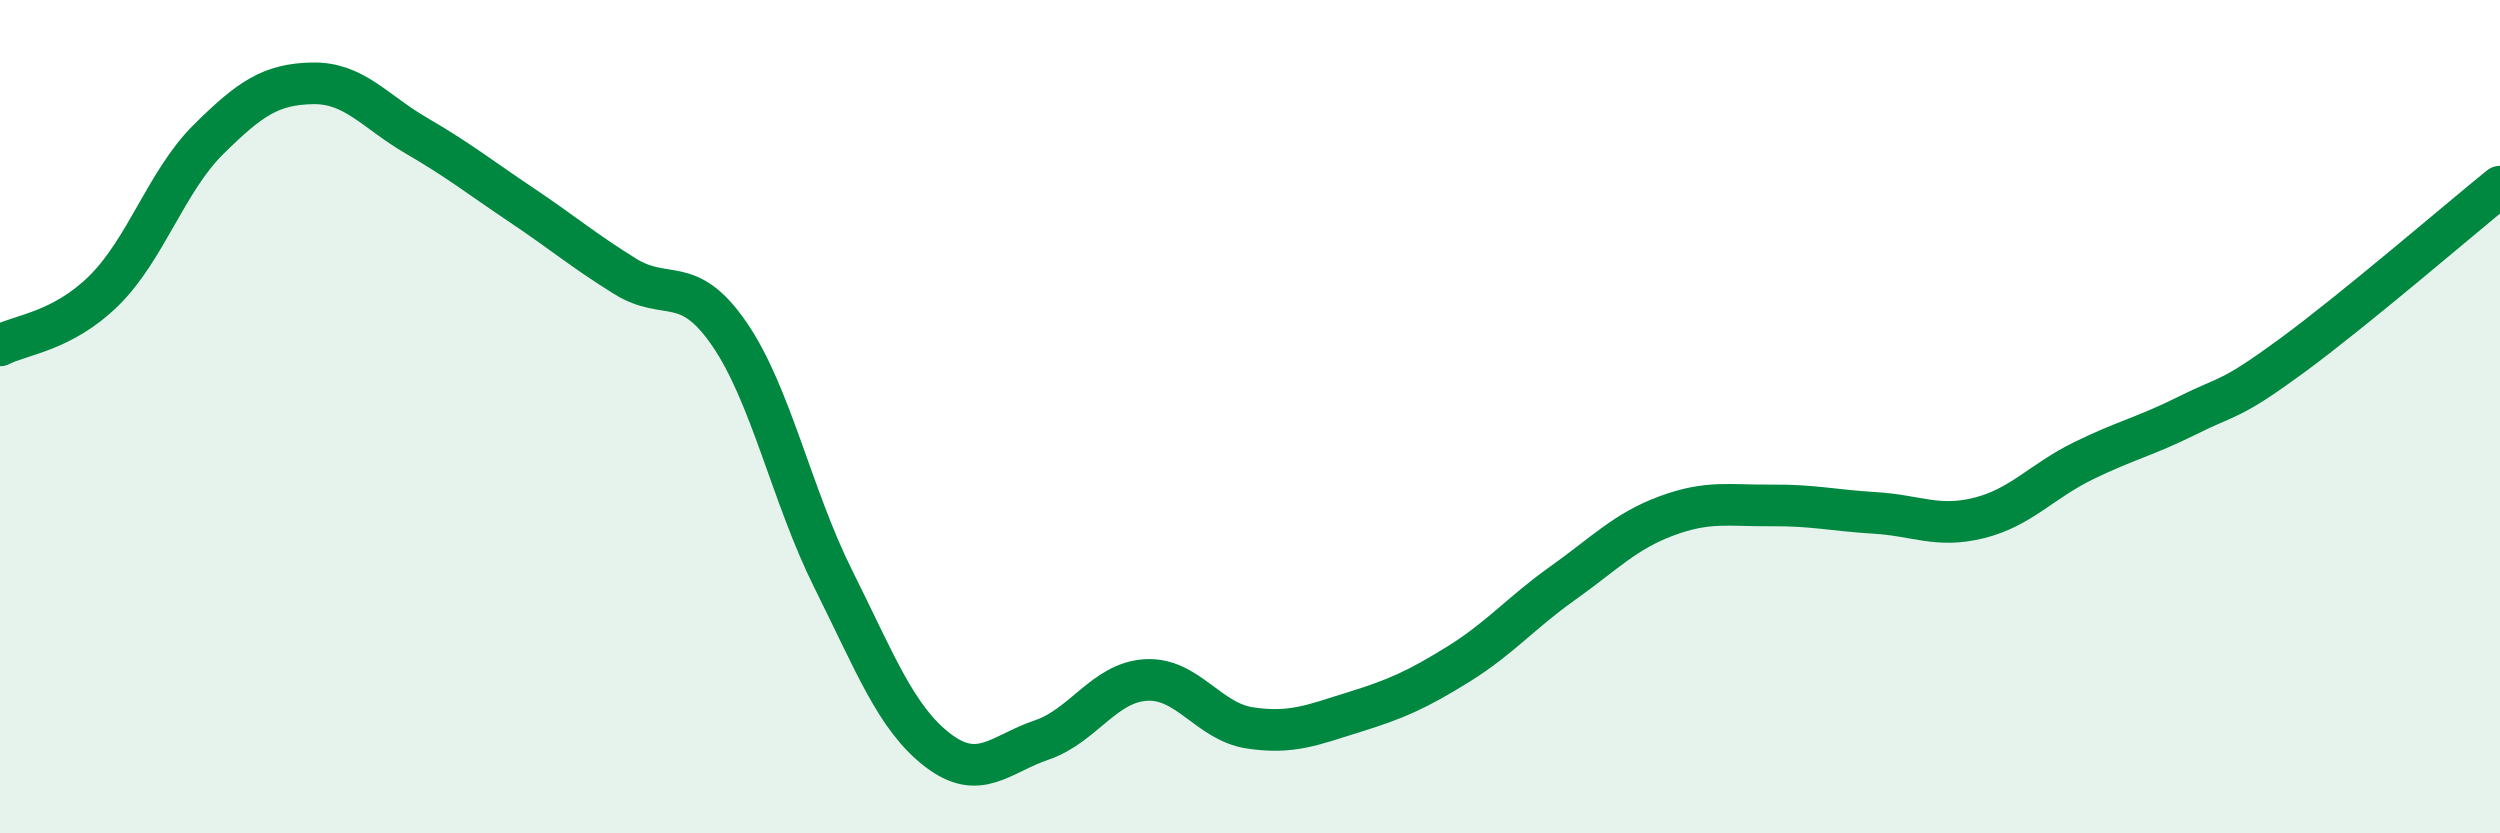
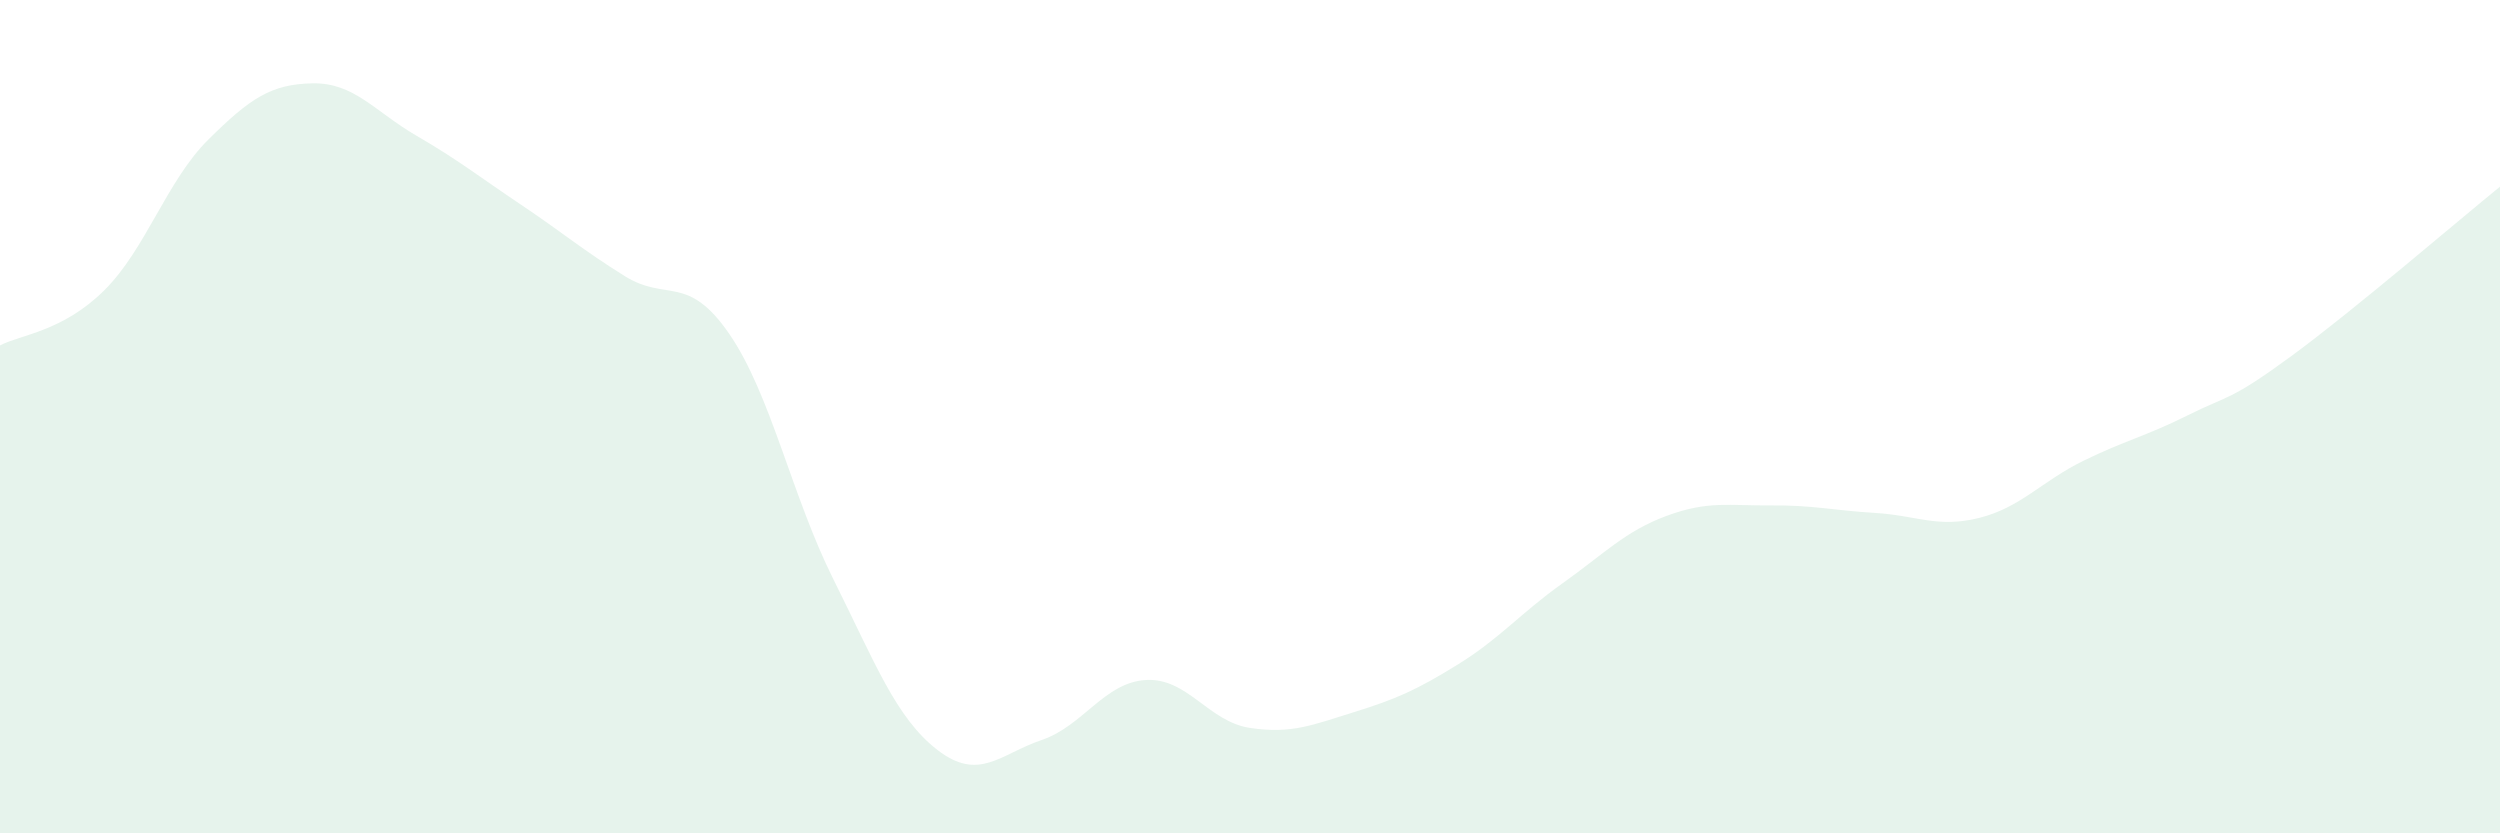
<svg xmlns="http://www.w3.org/2000/svg" width="60" height="20" viewBox="0 0 60 20">
  <path d="M 0,8.29 C 0.5,8.03 1.5,7.96 2.5,6.97 C 3.5,5.98 4,4.34 5,3.35 C 6,2.36 6.5,2.02 7.5,2 C 8.5,1.98 9,2.68 10,3.26 C 11,3.84 11.5,4.24 12.5,4.91 C 13.5,5.58 14,6.01 15,6.63 C 16,7.25 16.5,6.56 17.5,8.01 C 18.5,9.46 19,11.9 20,13.9 C 21,15.9 21.5,17.23 22.5,18 C 23.5,18.77 24,18.1 25,17.76 C 26,17.42 26.5,16.38 27.5,16.32 C 28.5,16.26 29,17.32 30,17.47 C 31,17.62 31.5,17.4 32.5,17.09 C 33.5,16.78 34,16.56 35,15.94 C 36,15.32 36.5,14.71 37.5,14 C 38.5,13.29 39,12.75 40,12.38 C 41,12.01 41.5,12.14 42.5,12.13 C 43.5,12.12 44,12.25 45,12.31 C 46,12.37 46.5,12.68 47.5,12.43 C 48.5,12.18 49,11.55 50,11.06 C 51,10.57 51.5,10.47 52.5,9.97 C 53.5,9.47 53.5,9.64 55,8.54 C 56.5,7.44 59,5.29 60,4.48L60 20L0 20Z" fill="#008740" opacity="0.1" stroke-linecap="round" stroke-linejoin="round" />
-   <path d="M 0,8.29 C 0.5,8.03 1.5,7.96 2.5,6.97 C 3.5,5.98 4,4.34 5,3.35 C 6,2.36 6.5,2.02 7.5,2 C 8.5,1.98 9,2.68 10,3.26 C 11,3.84 11.5,4.24 12.5,4.91 C 13.5,5.58 14,6.01 15,6.63 C 16,7.25 16.5,6.56 17.5,8.01 C 18.5,9.46 19,11.9 20,13.9 C 21,15.9 21.5,17.23 22.5,18 C 23.5,18.77 24,18.1 25,17.76 C 26,17.42 26.5,16.38 27.5,16.32 C 28.5,16.26 29,17.32 30,17.47 C 31,17.62 31.5,17.4 32.5,17.09 C 33.5,16.78 34,16.56 35,15.94 C 36,15.32 36.5,14.71 37.5,14 C 38.5,13.29 39,12.75 40,12.38 C 41,12.01 41.5,12.14 42.5,12.13 C 43.5,12.12 44,12.25 45,12.31 C 46,12.37 46.5,12.68 47.5,12.43 C 48.5,12.18 49,11.55 50,11.06 C 51,10.57 51.5,10.47 52.5,9.97 C 53.5,9.47 53.5,9.64 55,8.54 C 56.5,7.44 59,5.29 60,4.48" stroke="#008740" stroke-width="1" fill="none" stroke-linecap="round" stroke-linejoin="round" />
</svg>